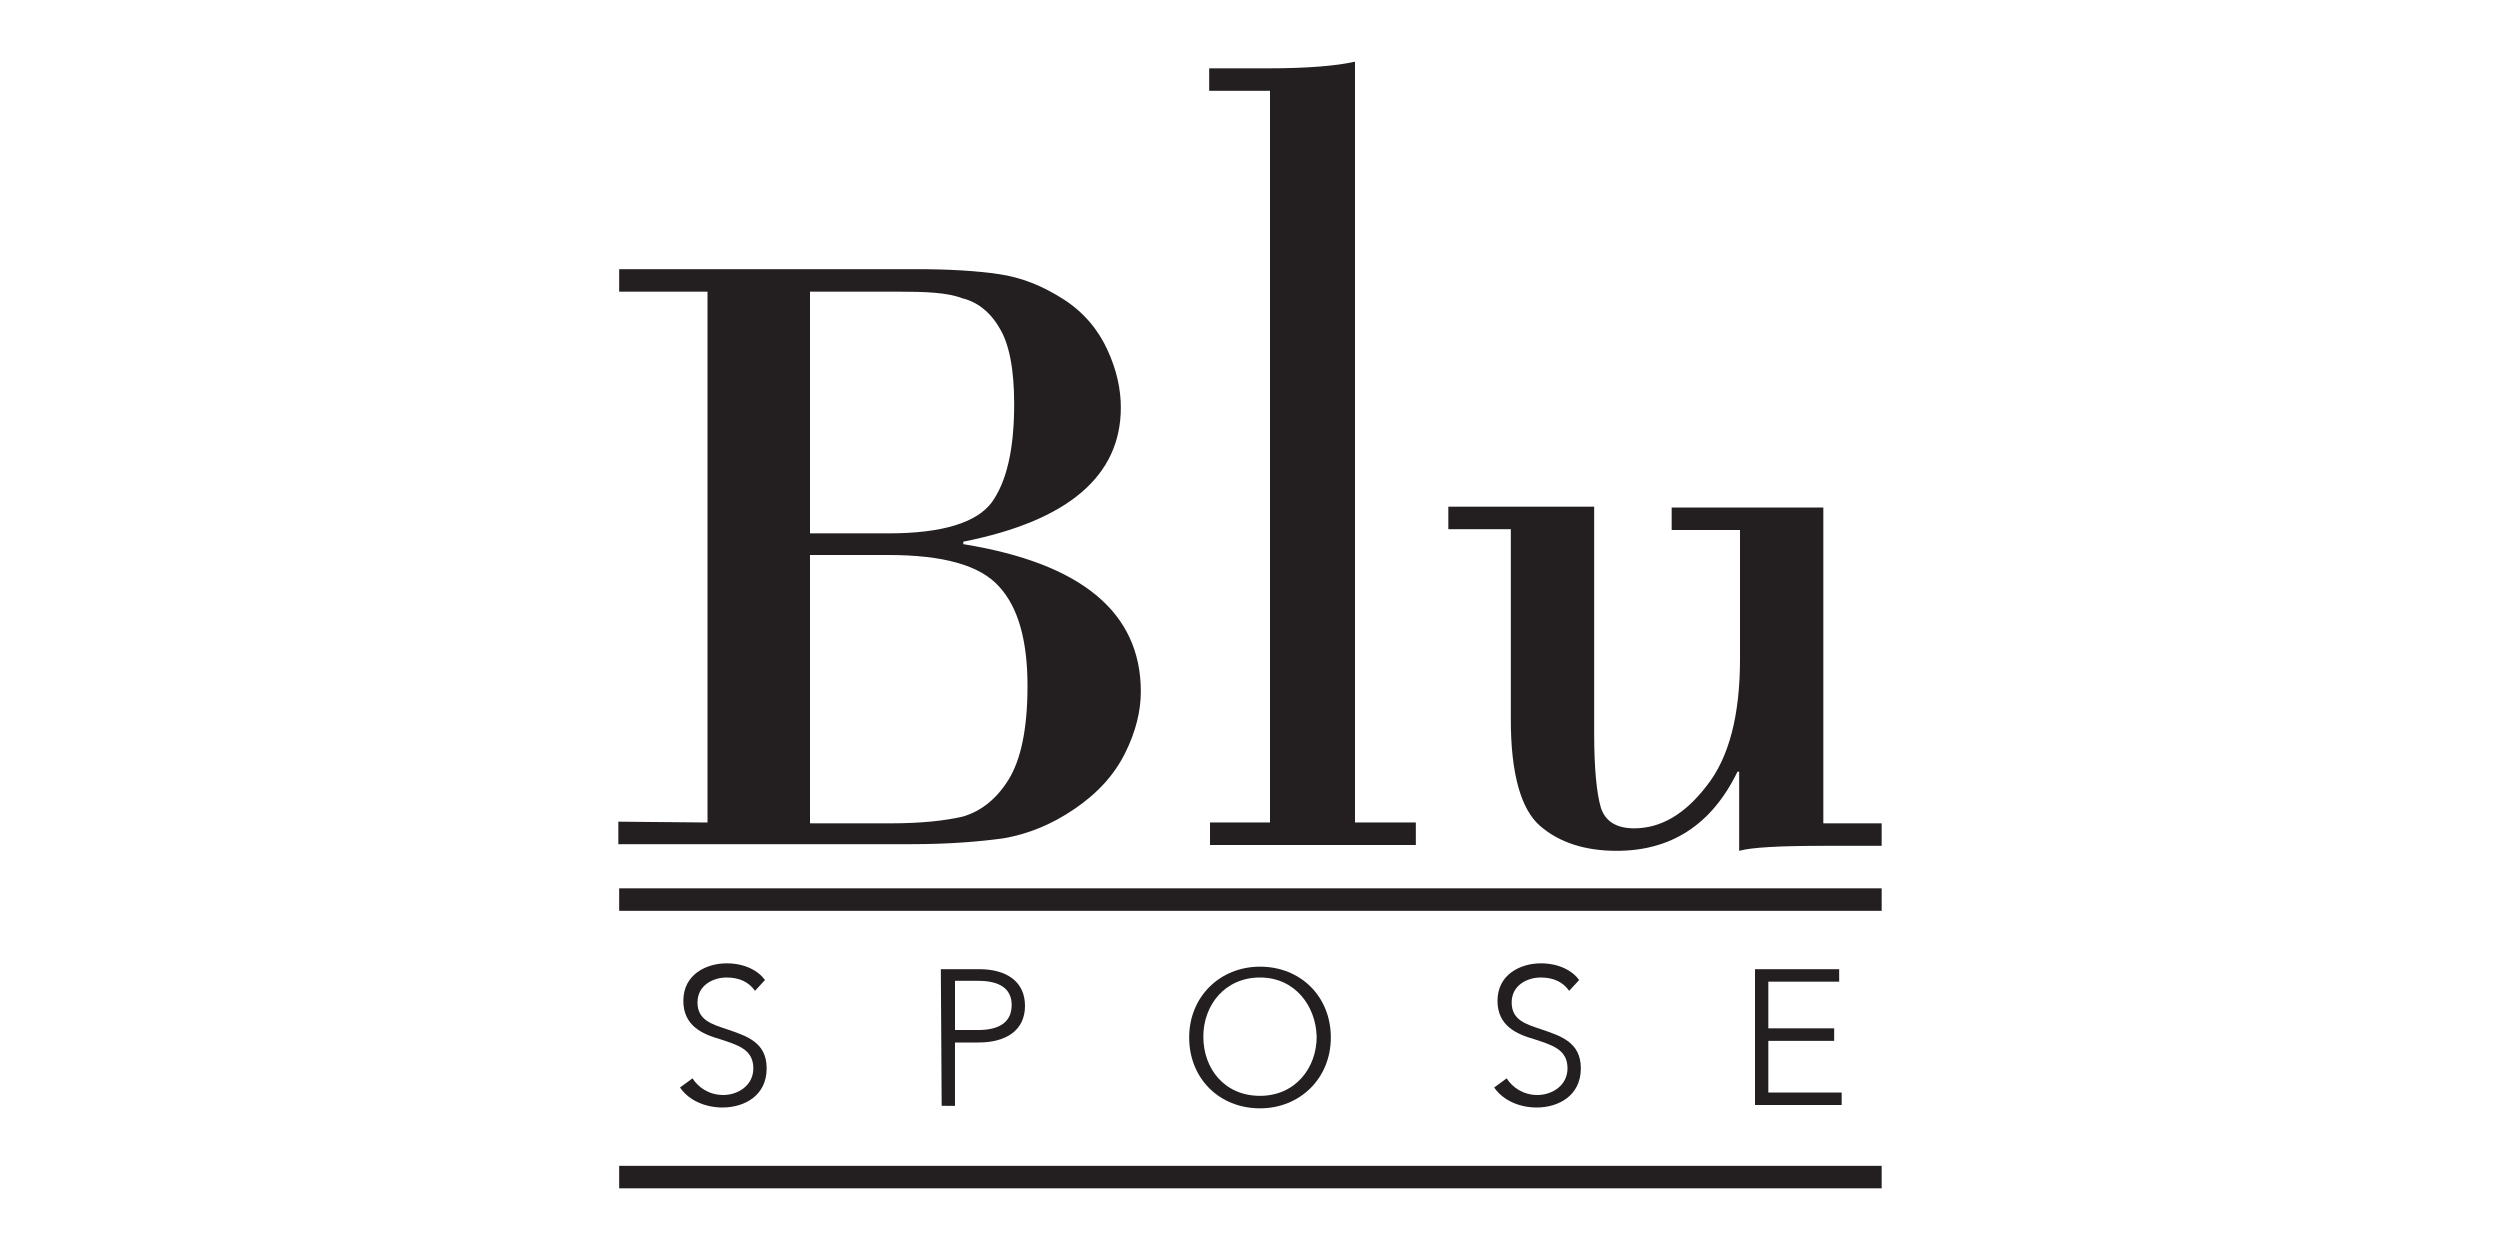
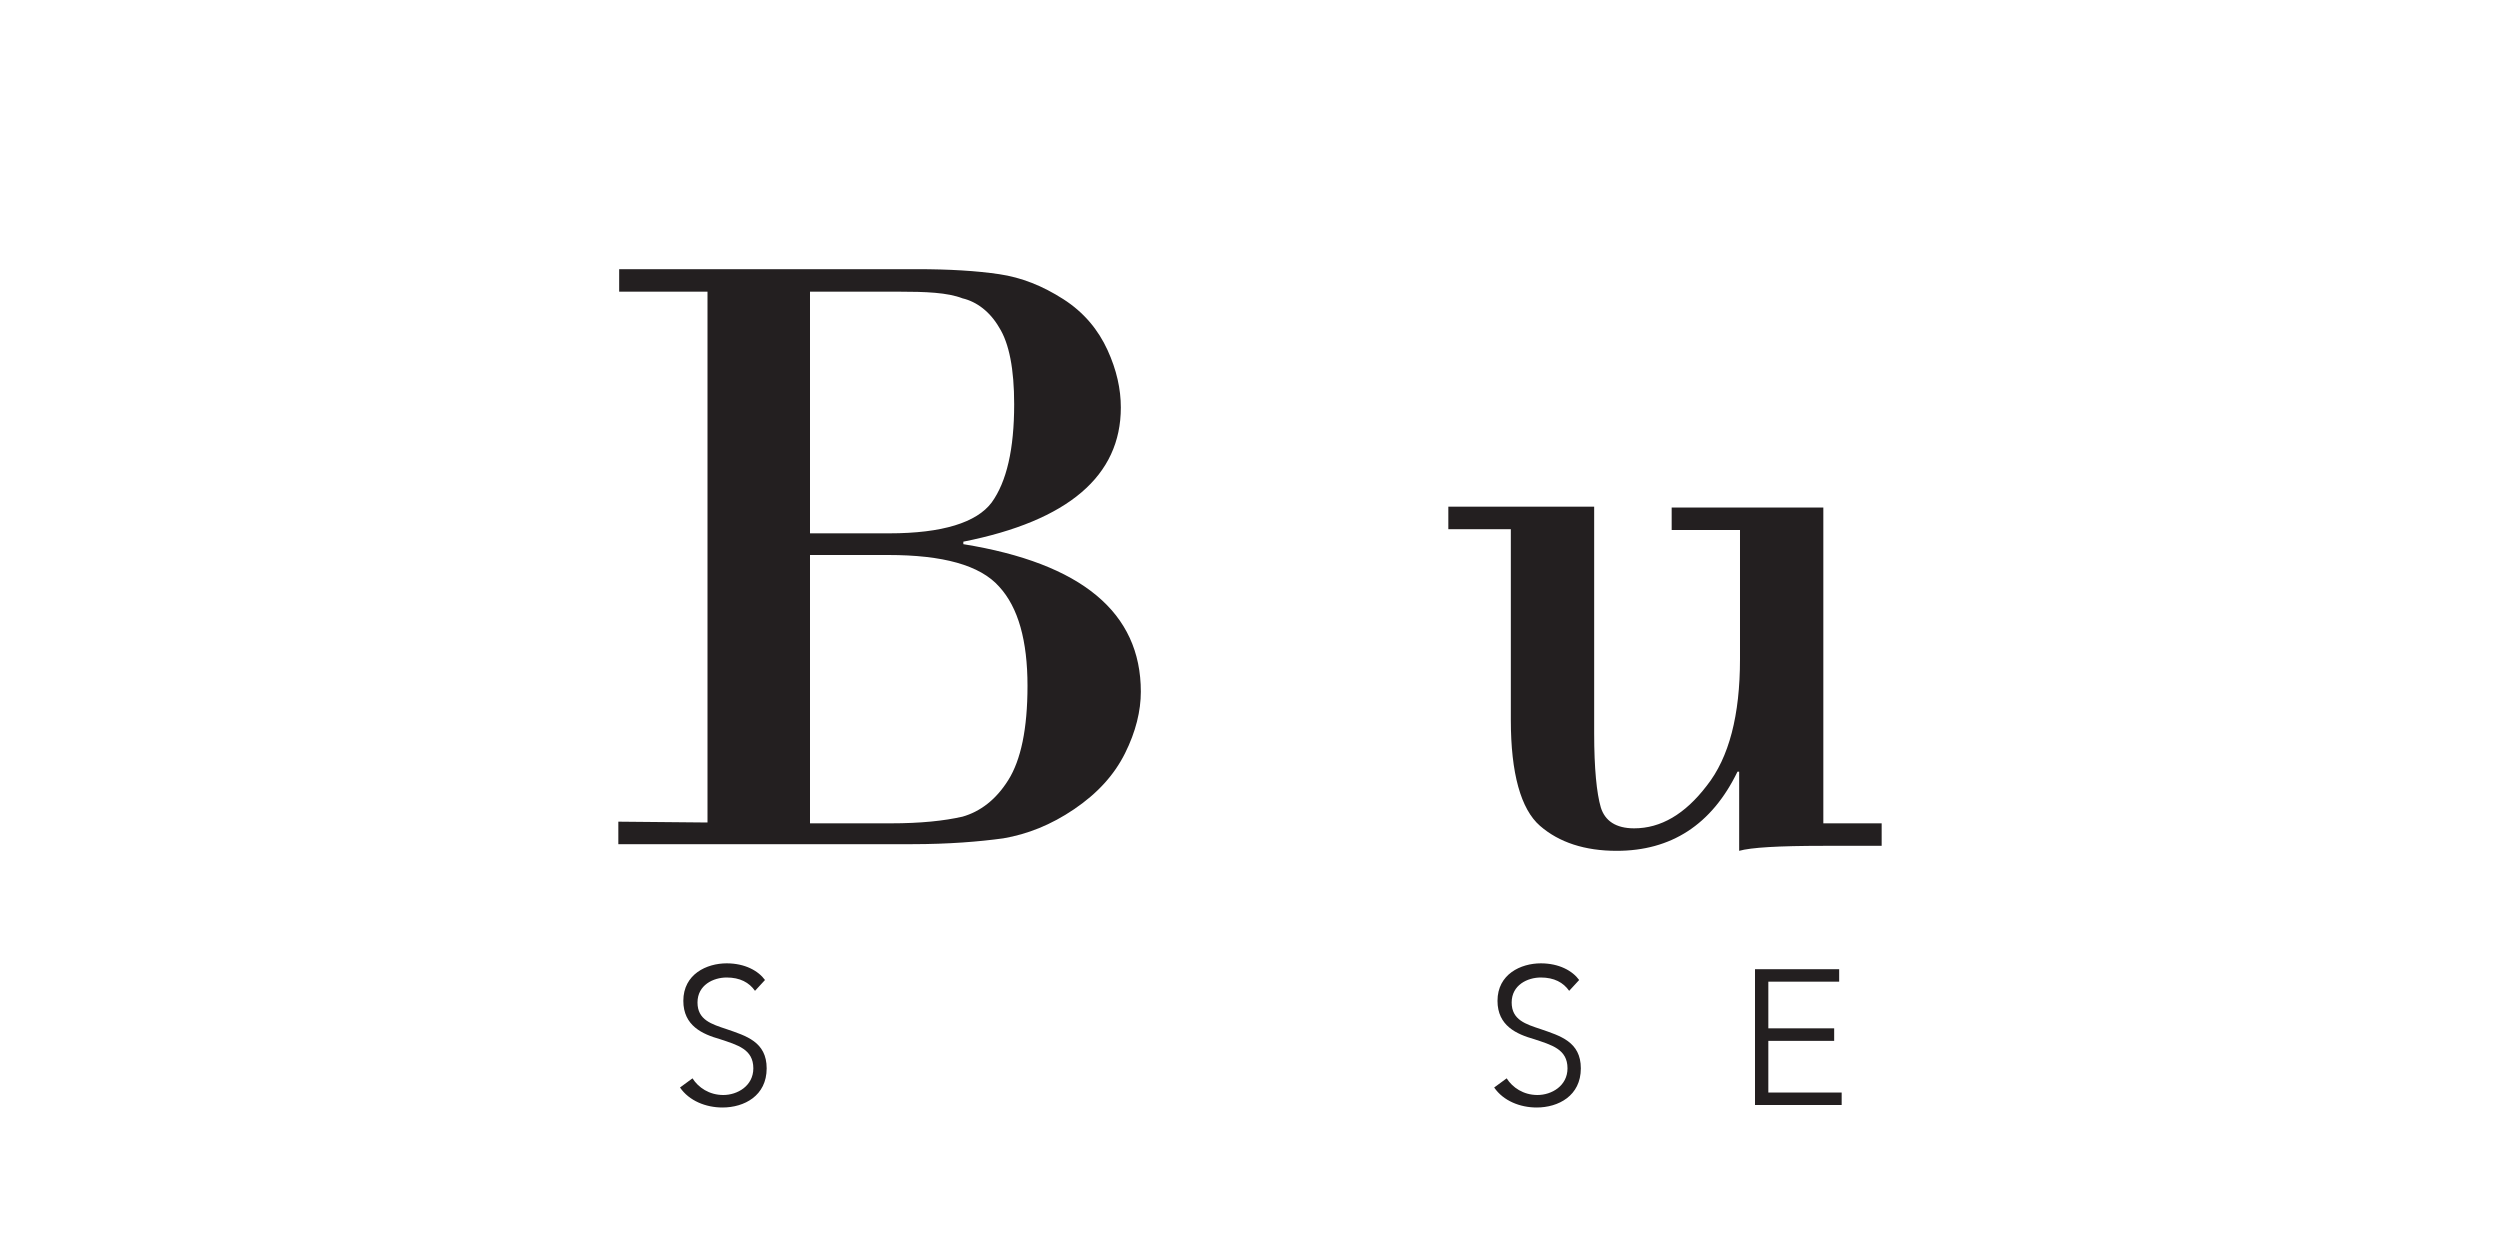
<svg xmlns="http://www.w3.org/2000/svg" version="1.1" id="Livello_1" x="0px" y="0px" viewBox="0 0 300 150" style="enable-background:new 0 0 300 150;" xml:space="preserve">
  <style type="text/css"> .st0{fill:#231F20;} </style>
  <g>
    <g>
      <path class="st0" d="M84.9,98.7V35H74.3v-2.7h35.7c3.9,0,7.2,0.2,9.9,0.6s5.2,1.4,7.7,3c2.5,1.6,4.2,3.7,5.3,6.1 c1.1,2.4,1.6,4.7,1.6,6.9c0,8.2-6.3,13.6-18.9,16.1v0.3c14.2,2.3,21.3,8.2,21.3,17.7c0,2.3-0.6,4.8-1.9,7.4 c-1.3,2.6-3.3,4.8-6.1,6.7c-2.8,1.9-5.6,3-8.5,3.5c-2.9,0.4-6.6,0.7-10.9,0.7H74.2v-2.7L84.9,98.7L84.9,98.7z M107.8,35H97.2v29 h9.5c6.4,0,10.5-1.3,12.3-3.7c1.8-2.5,2.7-6.4,2.7-11.8c0-4.2-0.6-7.3-1.8-9.2c-1.1-1.9-2.7-3.1-4.4-3.5 C113.7,35.1,111.1,35,107.8,35z M106.6,66.6h-9.4v32.2h9.7c3.6,0,6.4-0.3,8.6-0.8c2.1-0.6,4-2,5.5-4.4c1.5-2.4,2.3-6.1,2.3-11.3 c0-5.4-1.1-9.4-3.4-11.9C117.6,67.8,113.1,66.6,106.6,66.6z" />
-       <path class="st0" d="M152.4,98.7V10.9h-7.3V8.2h7.1c4.7,0,8.2-0.3,10.4-0.8v91.3h7.3v2.7h-24.7v-2.7H152.4z" />
      <path class="st0" d="M218.8,60.9v37.9h7v2.7h-7c-5.4,0-8.7,0.2-10.1,0.6v-9.5h-0.2c-3.1,6.4-8,9.5-14.5,9.5c-3.8,0-6.9-1-9.2-3 c-2.3-2-3.5-6.3-3.5-12.7V63.5h-7.5v-2.7h17.5v27.2c0,4.2,0.3,7.2,0.8,8.9c0.5,1.6,1.8,2.5,4,2.5c3.2,0,6.1-1.7,8.7-5.1 c2.7-3.4,4-8.5,4-15.2V63.6h-8.2v-2.7L218.8,60.9L218.8,60.9z" />
    </g>
-     <rect x="74.3" y="106.6" class="st0" width="151.5" height="2.7" />
-     <rect x="74.3" y="139.9" class="st0" width="151.5" height="2.7" />
    <g>
      <path class="st0" d="M90.6,118.9c-0.7-1-1.8-1.6-3.4-1.6c-1.6,0-3.5,0.9-3.5,3c0,2.1,1.7,2.6,3.5,3.2c2.3,0.8,4.8,1.5,4.8,4.7 c0,3.3-2.7,4.7-5.3,4.7c-2,0-4-0.8-5.1-2.4l1.5-1.1c0.7,1.1,2,2,3.7,2s3.6-1.1,3.6-3.2c0-2.3-1.9-2.8-4-3.5 c-2.1-0.6-4.4-1.6-4.4-4.6c0-3.2,2.8-4.5,5.2-4.5c2.2,0,3.8,0.9,4.6,2L90.6,118.9z" />
-       <path class="st0" d="M112.9,116.3h4.6c3.3,0,5.5,1.5,5.5,4.4c0,2.9-2.2,4.4-5.6,4.4h-2.8v7.6H113L112.9,116.3L112.9,116.3z M114.6,123.6h2.8c2.6,0,4-1,4-3c0-2-1.5-2.9-4-2.9h-2.8V123.6z" />
-       <path class="st0" d="M151.2,133c-4.9,0-8.5-3.6-8.5-8.5s3.7-8.5,8.5-8.5c4.9,0,8.5,3.6,8.5,8.5S156,133,151.2,133z M151.2,117.3 c-4.2,0-6.8,3.3-6.8,7.1c0,3.8,2.5,7.1,6.8,7.1c4.2,0,6.8-3.3,6.8-7.1C157.9,120.7,155.4,117.3,151.2,117.3z" />
      <path class="st0" d="M188.3,118.9c-0.7-1-1.8-1.6-3.4-1.6c-1.6,0-3.5,0.9-3.5,3c0,2.1,1.7,2.6,3.5,3.2c2.3,0.8,4.8,1.5,4.8,4.7 c0,3.3-2.7,4.7-5.3,4.7c-2,0-4-0.8-5.1-2.4l1.5-1.1c0.7,1.1,2,2,3.7,2s3.6-1.1,3.6-3.2c0-2.3-1.9-2.8-4-3.5 c-2.1-0.6-4.4-1.6-4.4-4.6c0-3.2,2.8-4.5,5.2-4.5c2.2,0,3.8,0.9,4.6,2L188.3,118.9z" />
      <path class="st0" d="M212.3,131.1h8.7v1.5h-10.4v-16.3h10.1v1.5h-8.5v5.6h7.9v1.5h-7.9V131.1z" />
    </g>
  </g>
</svg>